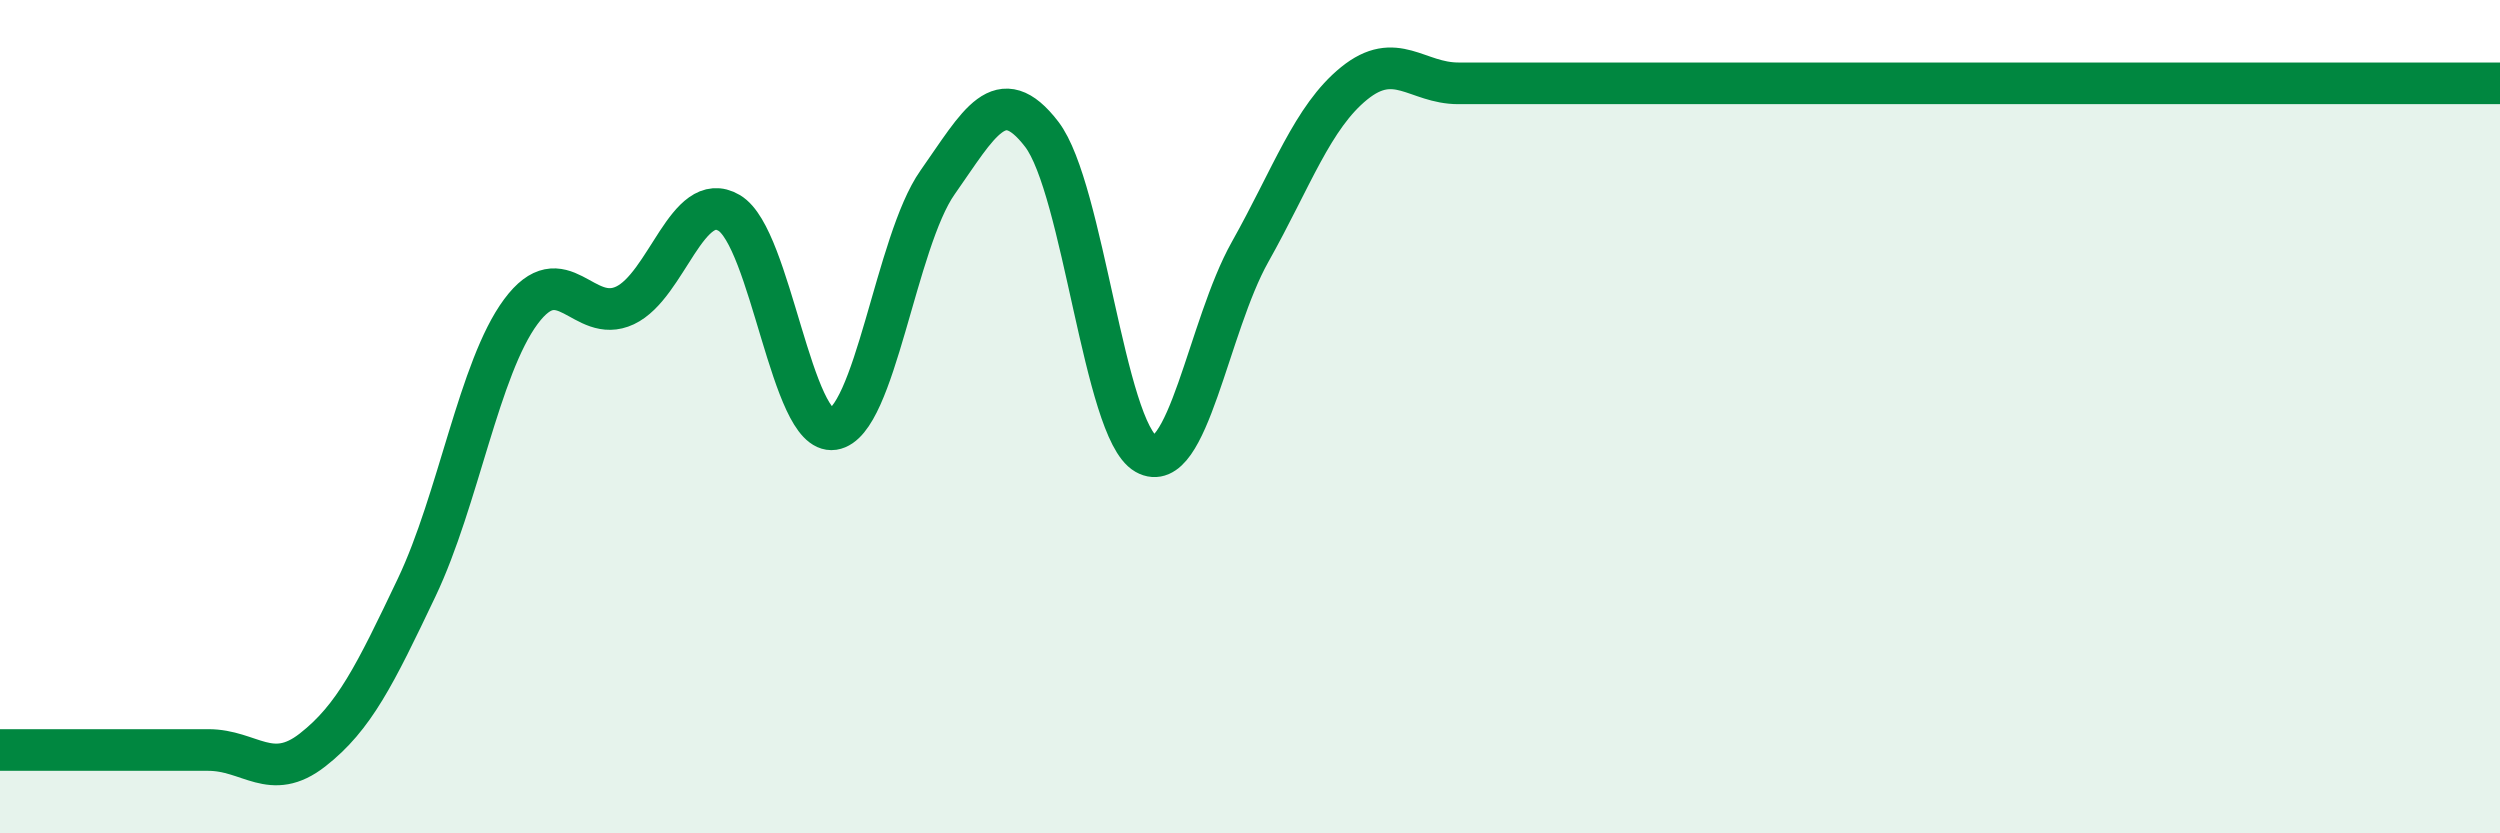
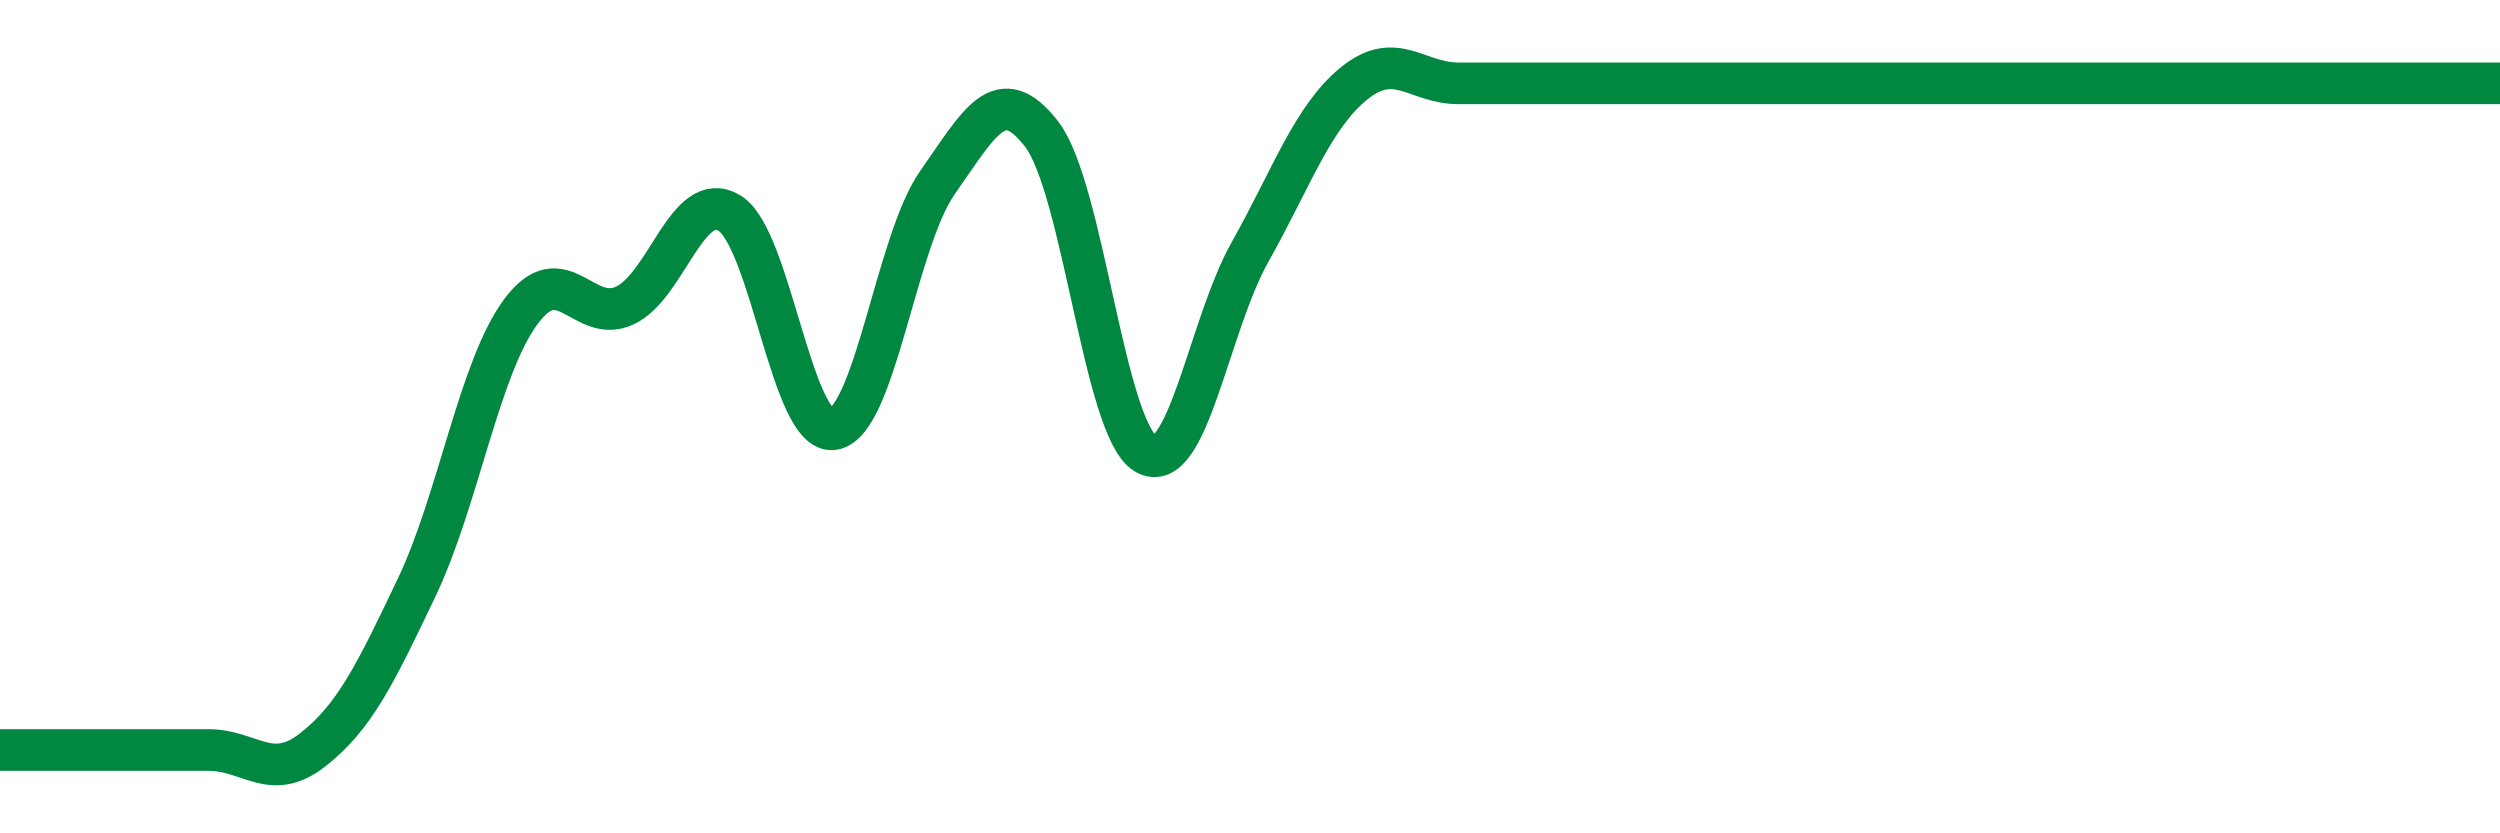
<svg xmlns="http://www.w3.org/2000/svg" width="60" height="20" viewBox="0 0 60 20">
-   <path d="M 0,18 C 0.5,18 1.5,18 2.5,18 C 3.5,18 4,18 5,18 C 6,18 6.5,18.78 7.5,18 C 8.5,17.22 9,16.2 10,14.1 C 11,12 11.5,8.83 12.5,7.48 C 13.5,6.13 14,7.8 15,7.33 C 16,6.86 16.5,4.52 17.5,5.11 C 18.5,5.7 19,10.45 20,10.3 C 21,10.15 21.5,5.8 22.5,4.38 C 23.5,2.96 24,1.92 25,3.22 C 26,4.52 26.5,10.32 27.5,10.89 C 28.5,11.46 29,7.83 30,6.05 C 31,4.27 31.5,2.81 32.5,2 C 33.5,1.19 34,2 35,2 C 36,2 36.5,2 37.5,2 C 38.5,2 39,2 40,2 C 41,2 41.5,2 42.5,2 C 43.5,2 44,2 45,2 C 46,2 46.5,2 47.5,2 C 48.5,2 49,2 50,2 C 51,2 51.5,2 52.5,2 C 53.5,2 53.5,2 55,2 C 56.5,2 59,2 60,2L60 20L0 20Z" fill="#008740" opacity="0.1" stroke-linecap="round" stroke-linejoin="round" />
  <path d="M 0,18 C 0.5,18 1.5,18 2.5,18 C 3.5,18 4,18 5,18 C 6,18 6.5,18.78 7.5,18 C 8.5,17.22 9,16.2 10,14.1 C 11,12 11.5,8.83 12.5,7.48 C 13.5,6.13 14,7.8 15,7.33 C 16,6.86 16.5,4.52 17.5,5.11 C 18.5,5.7 19,10.45 20,10.3 C 21,10.15 21.5,5.8 22.5,4.38 C 23.5,2.96 24,1.92 25,3.22 C 26,4.52 26.5,10.32 27.5,10.89 C 28.5,11.46 29,7.83 30,6.05 C 31,4.27 31.5,2.81 32.5,2 C 33.5,1.19 34,2 35,2 C 36,2 36.5,2 37.5,2 C 38.5,2 39,2 40,2 C 41,2 41.5,2 42.5,2 C 43.5,2 44,2 45,2 C 46,2 46.5,2 47.5,2 C 48.5,2 49,2 50,2 C 51,2 51.5,2 52.5,2 C 53.5,2 53.5,2 55,2 C 56.5,2 59,2 60,2" stroke="#008740" stroke-width="1" fill="none" stroke-linecap="round" stroke-linejoin="round" />
</svg>